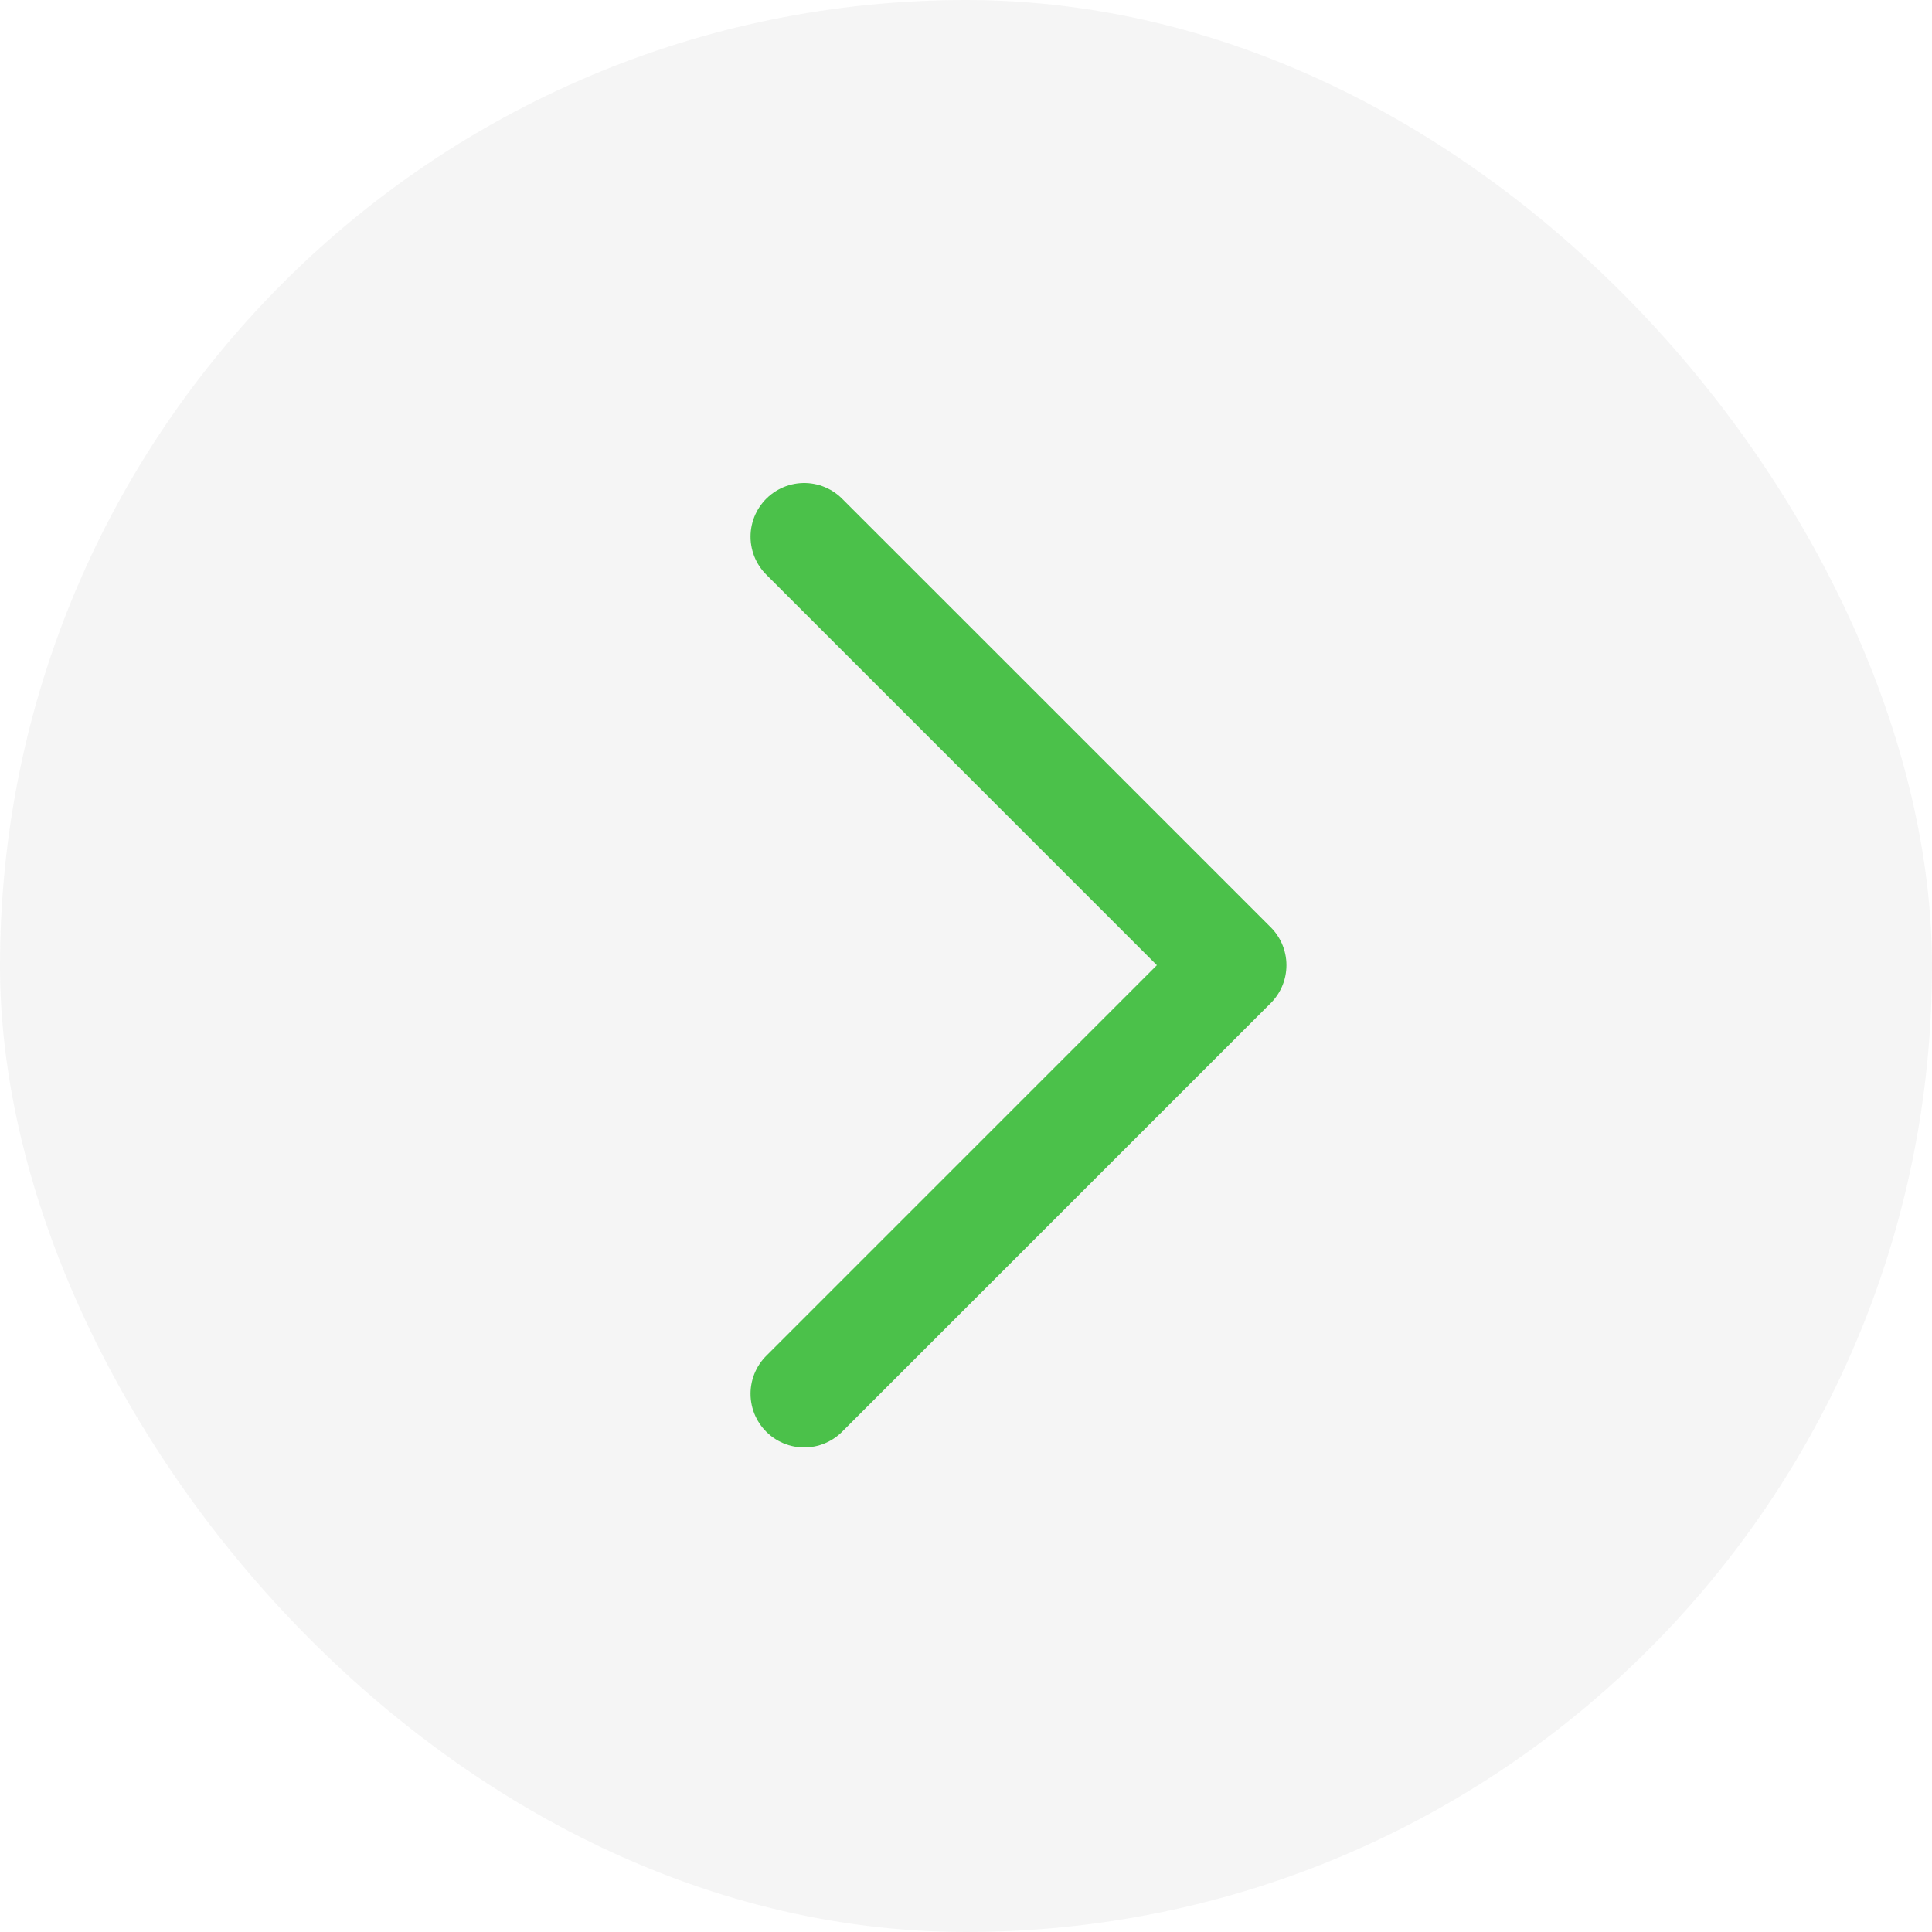
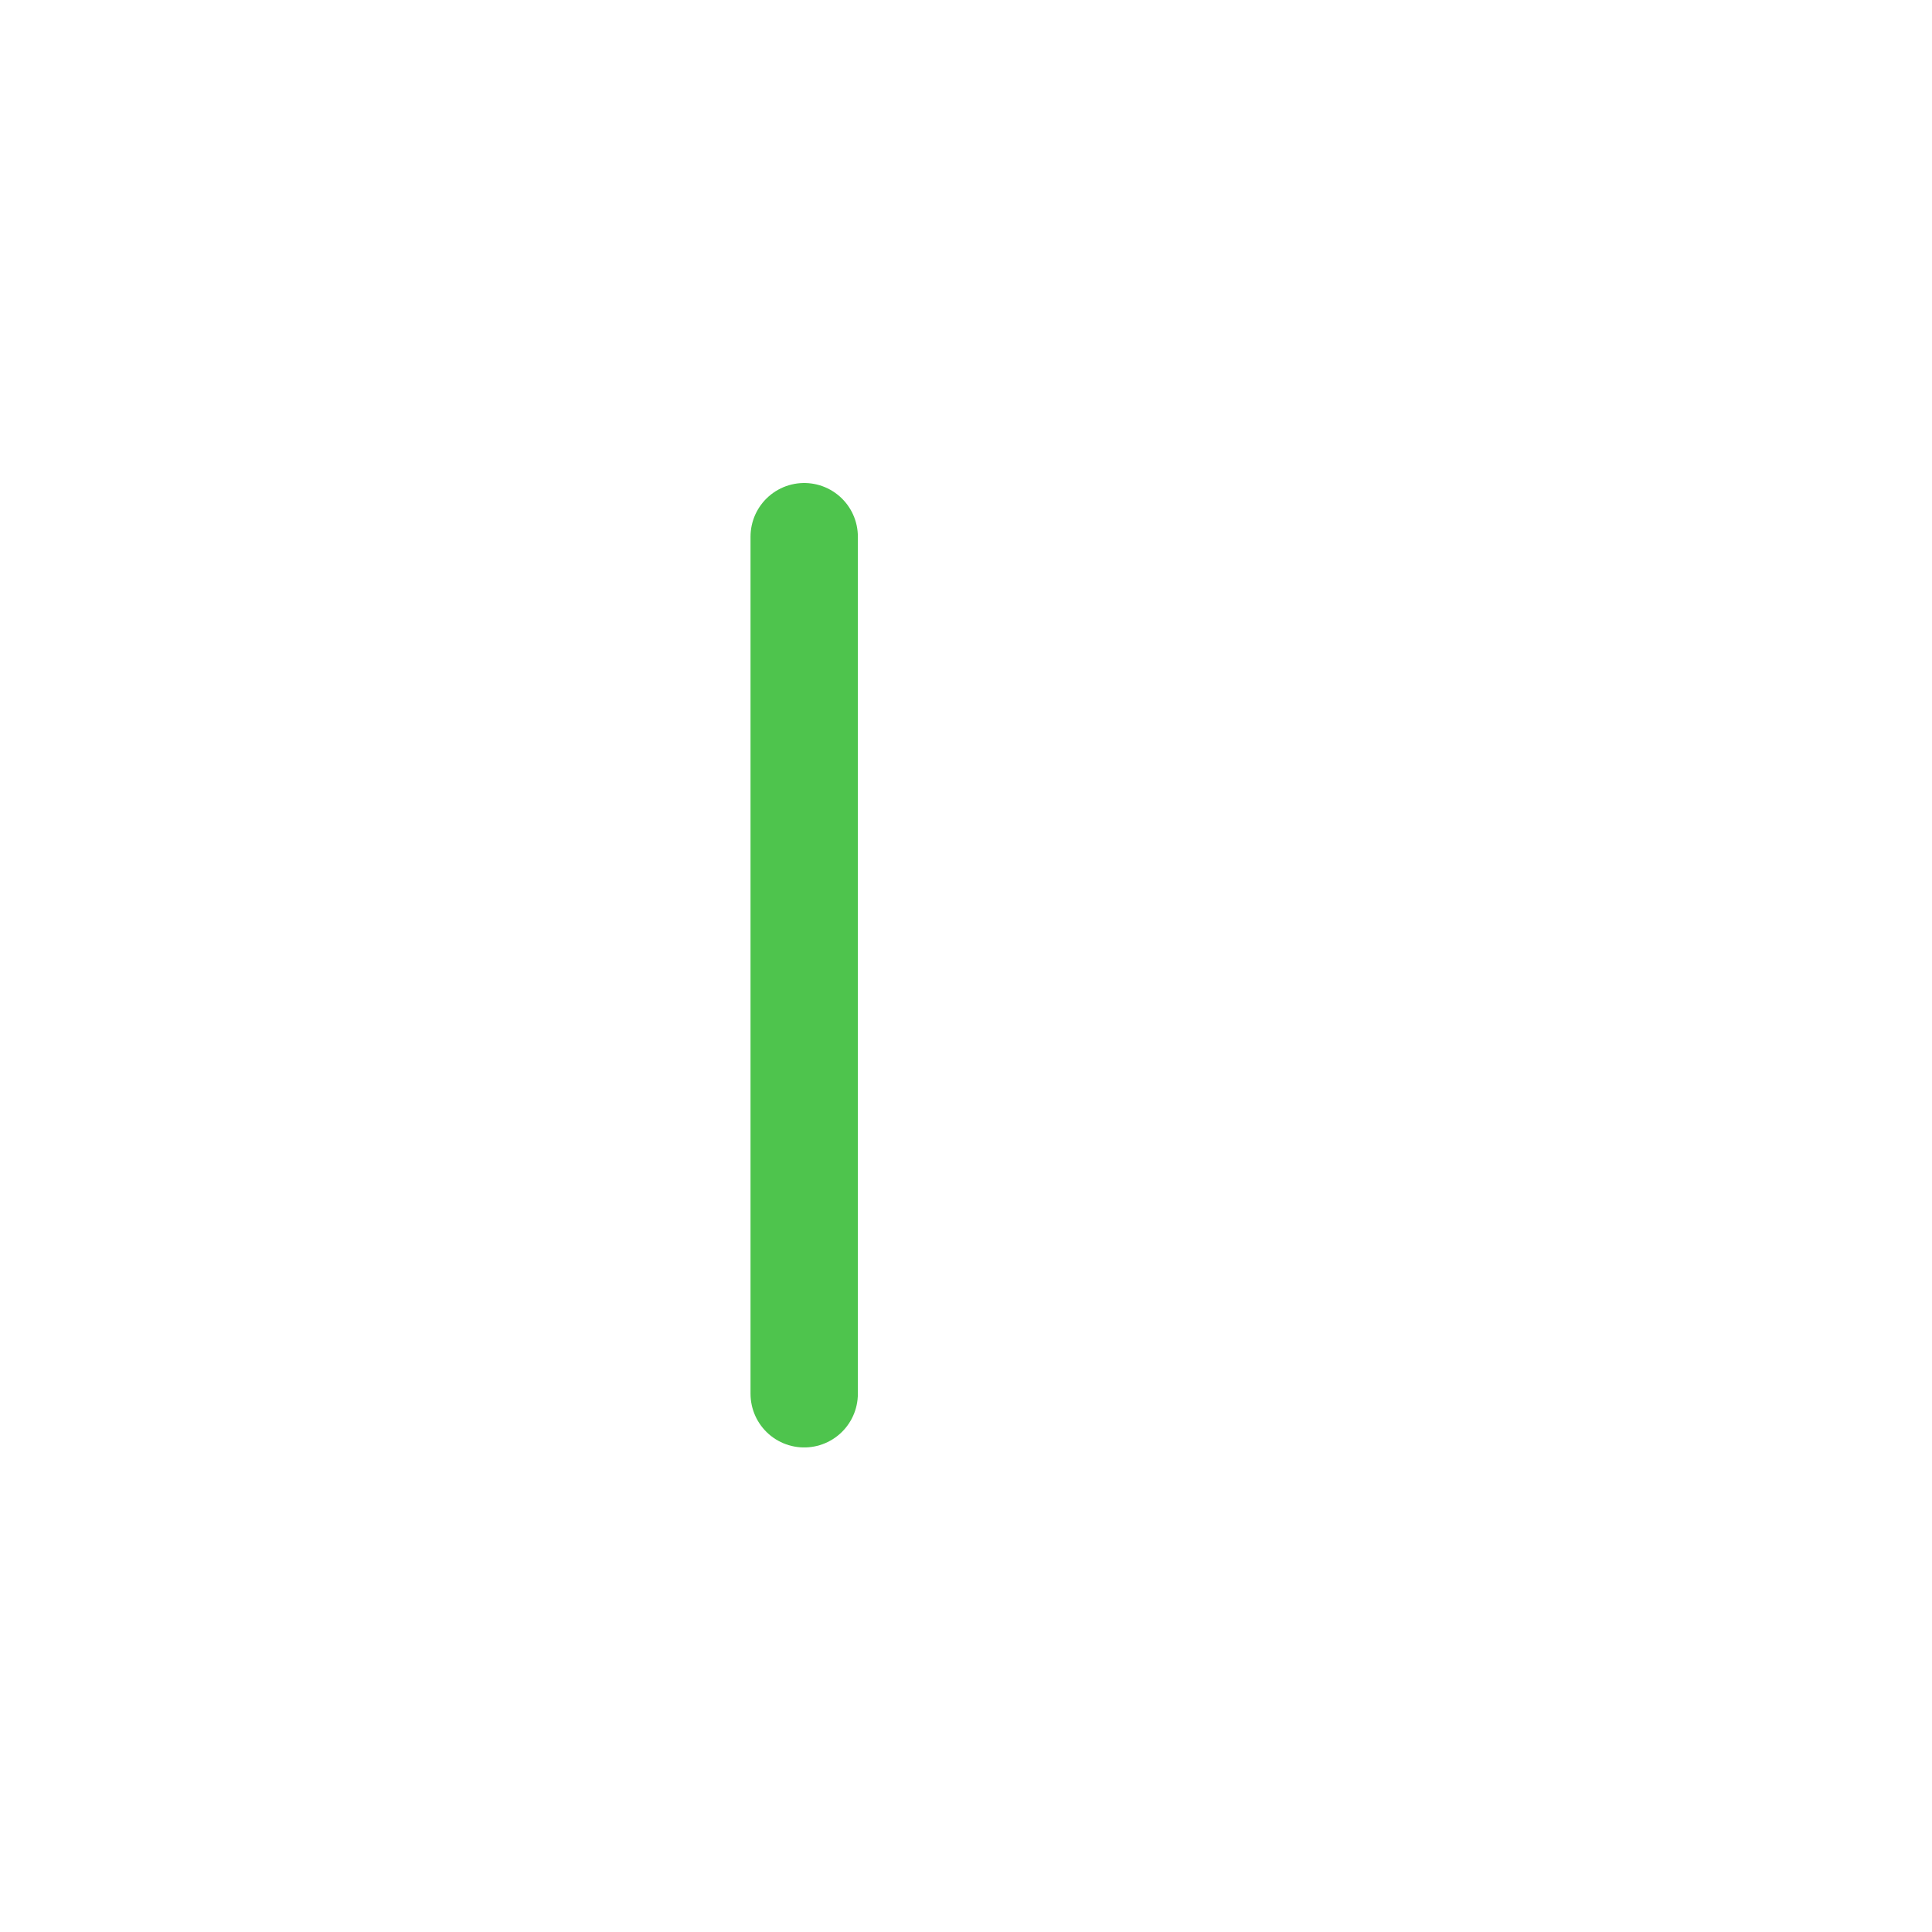
<svg xmlns="http://www.w3.org/2000/svg" width="36" height="36" viewBox="0 0 36 36" fill="none">
-   <rect width="36" height="36" rx="18" fill="#292D39" fill-opacity="0.05" />
-   <path d="M14.985 10L22.971 17.985L14.985 25.971" stroke="#03AB02" stroke-opacity="0.7" stroke-width="2" stroke-linecap="round" stroke-linejoin="round" />
+   <path d="M14.985 10L14.985 25.971" stroke="#03AB02" stroke-opacity="0.7" stroke-width="2" stroke-linecap="round" stroke-linejoin="round" />
</svg>